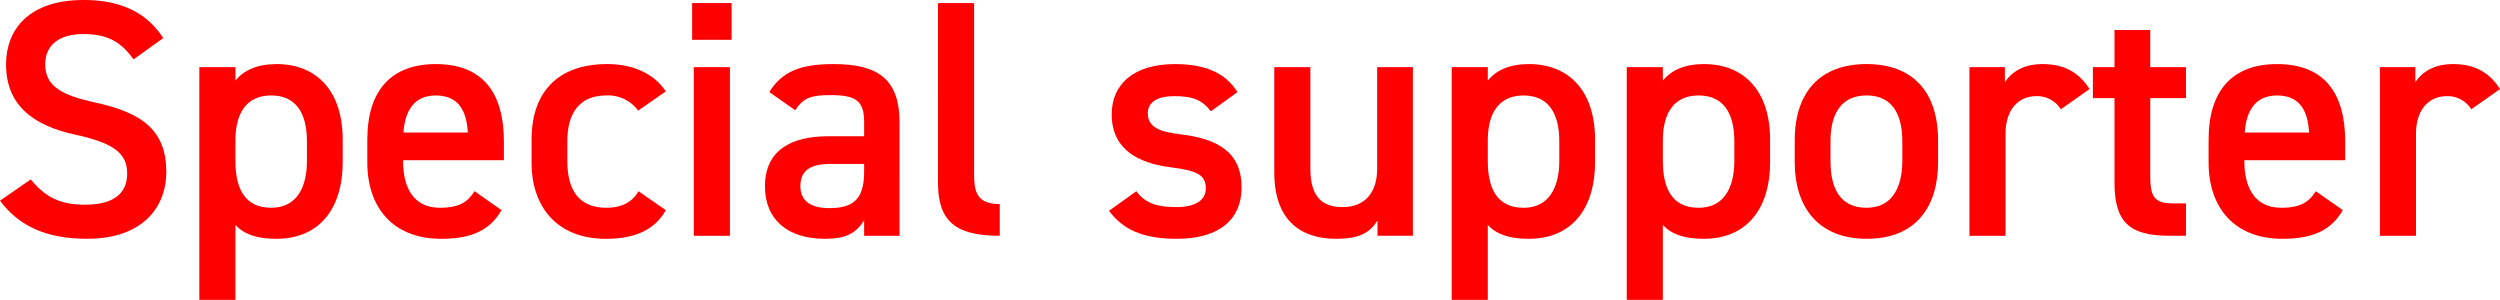
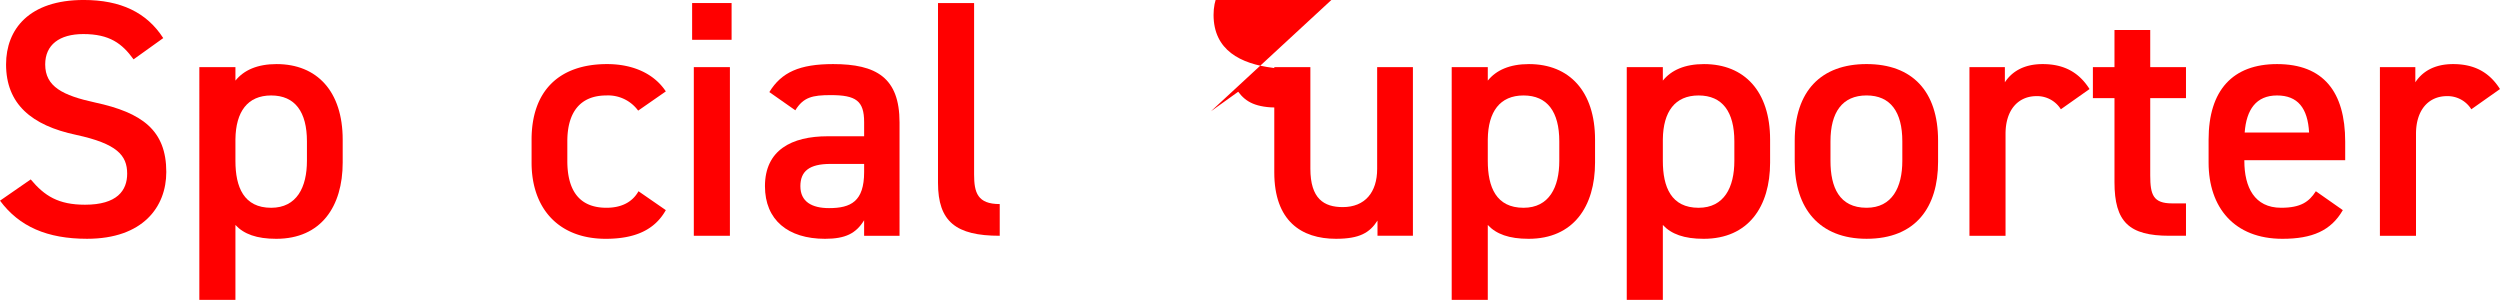
<svg xmlns="http://www.w3.org/2000/svg" id="グループ_446" data-name="グループ 446" width="748.141" height="89.734" viewBox="0 0 748.141 89.734">
  <path id="パス_1933" data-name="パス 1933" d="M1549.392,675.859c-3.431-4.743-7.167-7.57-15.039-7.57-7.166,0-11.406,3.23-11.406,9.085,0,6.661,5.249,9.285,14.939,11.4,14.03,3.028,21.3,8.277,21.3,20.794,0,10.4-6.964,19.986-23.72,19.986-11.91,0-20.288-3.635-26.041-11.406l9.185-6.359c4.139,4.946,8.277,7.57,16.252,7.57,9.589,0,12.616-4.239,12.616-9.287,0-5.551-3.129-8.983-15.241-11.608-13.424-2.825-21-9.287-21-21.095,0-10.5,6.865-19.279,23.216-19.279,11.1,0,18.876,3.734,23.821,11.405Z" transform="translate(-1509.421 -658.095)" fill="red" />
  <path id="パス_1934" data-name="パス 1934" d="M1598.474,702.406c0,13.123-6.46,22.813-19.885,22.813-5.854,0-9.69-1.414-12.213-4.139v22.408h-10.8V673.842h10.8v4.036c2.523-3.129,6.561-4.945,12.314-4.945,12.113,0,19.784,8.175,19.784,22.61Zm-10.7-.5v-5.855c0-8.783-3.532-13.728-10.7-13.728-7.065,0-10.6,4.844-10.7,13.123v6.46c0,7.874,2.523,14.03,10.7,14.03C1584.746,715.932,1587.773,709.776,1587.773,701.9Z" transform="translate(-1495.921 -653.755)" fill="red" />
-   <path id="パス_1935" data-name="パス 1935" d="M1634.639,716.638c-3.534,6.158-9.186,8.581-18.068,8.581-14.435,0-22.106-9.387-22.106-22.813v-6.863c0-14.839,7.268-22.61,20.49-22.61,13.83,0,20.389,8.276,20.389,23.216v5.55h-30.18v.2c0,7.874,3.028,14.03,11,14.03,5.956,0,8.378-1.817,10.4-4.946Zm-29.373-23.215h19.279c-.4-7.369-3.432-11.1-9.589-11.1C1608.7,682.319,1605.771,686.56,1605.265,693.423Z" transform="translate(-1484.545 -653.755)" fill="red" />
  <path id="パス_1936" data-name="パス 1936" d="M1672.67,716.638c-3.331,5.956-9.285,8.581-17.967,8.581-14.131,0-22.205-9.085-22.205-22.813v-6.863c0-14.535,8.175-22.61,22.61-22.61,7.671,0,14.03,2.826,17.563,8.175l-8.277,5.754a11.136,11.136,0,0,0-9.488-4.543c-7.873,0-11.709,5.047-11.709,13.728V701.9c0,7.874,2.827,14.03,11.709,14.03,4.239,0,7.672-1.515,9.589-4.946Z" transform="translate(-1473.42 -653.755)" fill="red" />
  <path id="パス_1937" data-name="パス 1937" d="M1669.67,658.8h11.81v11h-11.81Zm.505,19.178h10.8v50.468h-10.8Z" transform="translate(-1462.547 -657.889)" fill="red" />
  <path id="パス_1938" data-name="パス 1938" d="M1705.312,694.533h10.9v-4.239c0-6.359-2.423-8.076-9.994-8.076-5.451,0-8.176.606-10.6,4.543l-7.772-5.452c3.633-5.955,9.085-8.377,19.078-8.377,12.92,0,19.884,4.038,19.884,17.462V724.31h-10.6v-4.644c-2.423,3.937-5.552,5.553-11.71,5.553-11.1,0-17.966-5.653-17.966-15.747C1686.538,698.672,1694.511,694.533,1705.312,694.533Zm10.9,8.277h-10.095c-6.359,0-8.984,2.221-8.984,6.662,0,4.643,3.433,6.561,8.579,6.561,6.562,0,10.5-2.019,10.5-10.8Z" transform="translate(-1457.614 -653.755)" fill="red" />
  <path id="パス_1939" data-name="パス 1939" d="M1726.6,658.8h10.8v51.276c0,5.451,1.008,8.882,7.671,8.882v9.488c-13.123,0-18.473-4.241-18.473-15.847Z" transform="translate(-1445.895 -657.889)" fill="red" />
-   <path id="パス_1940" data-name="パス 1940" d="M1796.677,687.064c-2.422-3.129-4.946-4.542-11-4.542-4.543,0-7.874,1.512-7.874,5.147,0,4.239,3.734,5.553,9.589,6.258,11.2,1.312,18.471,5.249,18.471,15.948,0,9.287-6.359,15.343-19.38,15.343-10.295,0-16.15-2.827-20.288-8.379l8.176-5.854c2.321,3.129,5.35,4.745,12.012,4.745,5.55,0,8.78-2.02,8.78-5.552,0-4.137-2.624-5.35-10.5-6.359-9.59-1.21-17.665-5.247-17.665-15.847,0-8.983,6.561-15.038,18.876-15.038,8.277,0,14.838,2.118,18.774,8.377Z" transform="translate(-1434.314 -653.755)" fill="red" />
+   <path id="パス_1940" data-name="パス 1940" d="M1796.677,687.064l8.176-5.854c2.321,3.129,5.35,4.745,12.012,4.745,5.55,0,8.78-2.02,8.78-5.552,0-4.137-2.624-5.35-10.5-6.359-9.59-1.21-17.665-5.247-17.665-15.847,0-8.983,6.561-15.038,18.876-15.038,8.277,0,14.838,2.118,18.774,8.377Z" transform="translate(-1434.314 -653.755)" fill="red" />
  <path id="パス_1941" data-name="パス 1941" d="M1845.945,724.1h-10.6v-4.543c-2.321,3.633-5.349,5.452-12.416,5.452-10.4,0-18.471-5.351-18.471-19.885V673.636h10.8v30.382c0,8.983,4.038,11.507,9.691,11.507,6.661,0,10.295-4.442,10.295-11.406V673.636h10.7Z" transform="translate(-1423.121 -653.549)" fill="red" />
  <path id="パス_1942" data-name="パス 1942" d="M1888.434,702.406c0,13.123-6.46,22.813-19.885,22.813-5.854,0-9.69-1.414-12.213-4.139v22.408h-10.8V673.842h10.8v4.036c2.523-3.129,6.561-4.945,12.314-4.945,12.113,0,19.784,8.175,19.784,22.61Zm-10.7-.5v-5.855c0-8.783-3.532-13.728-10.7-13.728-7.066,0-10.6,4.844-10.7,13.123v6.46c0,7.874,2.523,14.03,10.7,14.03C1874.707,715.932,1877.735,709.776,1877.735,701.9Z" transform="translate(-1411.106 -653.755)" fill="red" />
  <path id="パス_1943" data-name="パス 1943" d="M1928.965,702.406c0,13.123-6.46,22.813-19.885,22.813-5.854,0-9.69-1.414-12.213-4.139v22.408h-10.8V673.842h10.8v4.036c2.523-3.129,6.561-4.945,12.314-4.945,12.113,0,19.784,8.175,19.784,22.61Zm-10.7-.5v-5.855c0-8.783-3.533-13.728-10.7-13.728-7.066,0-10.6,4.844-10.7,13.123v6.46c0,7.874,2.523,14.03,10.7,14.03C1915.238,715.932,1918.266,709.776,1918.266,701.9Z" transform="translate(-1399.25 -653.755)" fill="red" />
  <path id="パス_1944" data-name="パス 1944" d="M1967.856,702.2c0,13.425-6.561,23.014-21.4,23.014-14.131,0-21.5-9.085-21.5-23.014v-6.359c0-14.838,7.872-22.912,21.5-22.912s21.4,8.074,21.4,22.912Zm-10.7-.3v-5.855c0-8.783-3.532-13.728-10.7-13.728-7.268,0-10.8,5.047-10.8,13.728V701.9c0,7.874,2.625,14.03,10.8,14.03C1954.128,715.932,1957.157,709.776,1957.157,701.9Z" transform="translate(-1387.874 -653.755)" fill="red" />
  <path id="パス_1945" data-name="パス 1945" d="M1992.765,686.458a8.367,8.367,0,0,0-7.268-3.936c-5.45,0-9.285,4.038-9.285,11.3V724.31h-10.8V673.842h10.6v4.541c1.918-2.926,5.351-5.449,11.306-5.449,6.46,0,10.9,2.523,14.031,7.469Z" transform="translate(-1376.042 -653.755)" fill="red" />
  <path id="パス_1946" data-name="パス 1946" d="M1993.992,676.149h6.46v-11.1h10.7v11.1h10.7v9.285h-10.7v23.115c0,5.854.909,8.378,6.561,8.378h4.139v9.69h-4.945c-12.113,0-16.454-4.14-16.454-16.049V685.434h-6.46Z" transform="translate(-1367.681 -656.062)" fill="red" />
  <path id="パス_1947" data-name="パス 1947" d="M2060.95,716.638c-3.532,6.158-9.184,8.581-18.068,8.581-14.433,0-22.1-9.387-22.1-22.813v-6.863c0-14.839,7.266-22.61,20.49-22.61,13.829,0,20.389,8.276,20.389,23.216v5.55h-30.18v.2c0,7.874,3.027,14.03,11,14.03,5.956,0,8.378-1.817,10.4-4.946Zm-29.372-23.215h19.279c-.4-7.369-3.431-11.1-9.589-11.1C2035.01,682.319,2032.083,686.56,2031.578,693.423Z" transform="translate(-1359.846 -653.755)" fill="red" />
  <path id="パス_1948" data-name="パス 1948" d="M2087.8,686.458a8.363,8.363,0,0,0-7.267-3.936c-5.452,0-9.287,4.038-9.287,11.3V724.31h-10.8V673.842h10.6v4.541c1.918-2.926,5.35-5.449,11.3-5.449,6.462,0,10.9,2.523,14.03,7.469Z" transform="translate(-1348.242 -653.755)" fill="red" />
</svg>